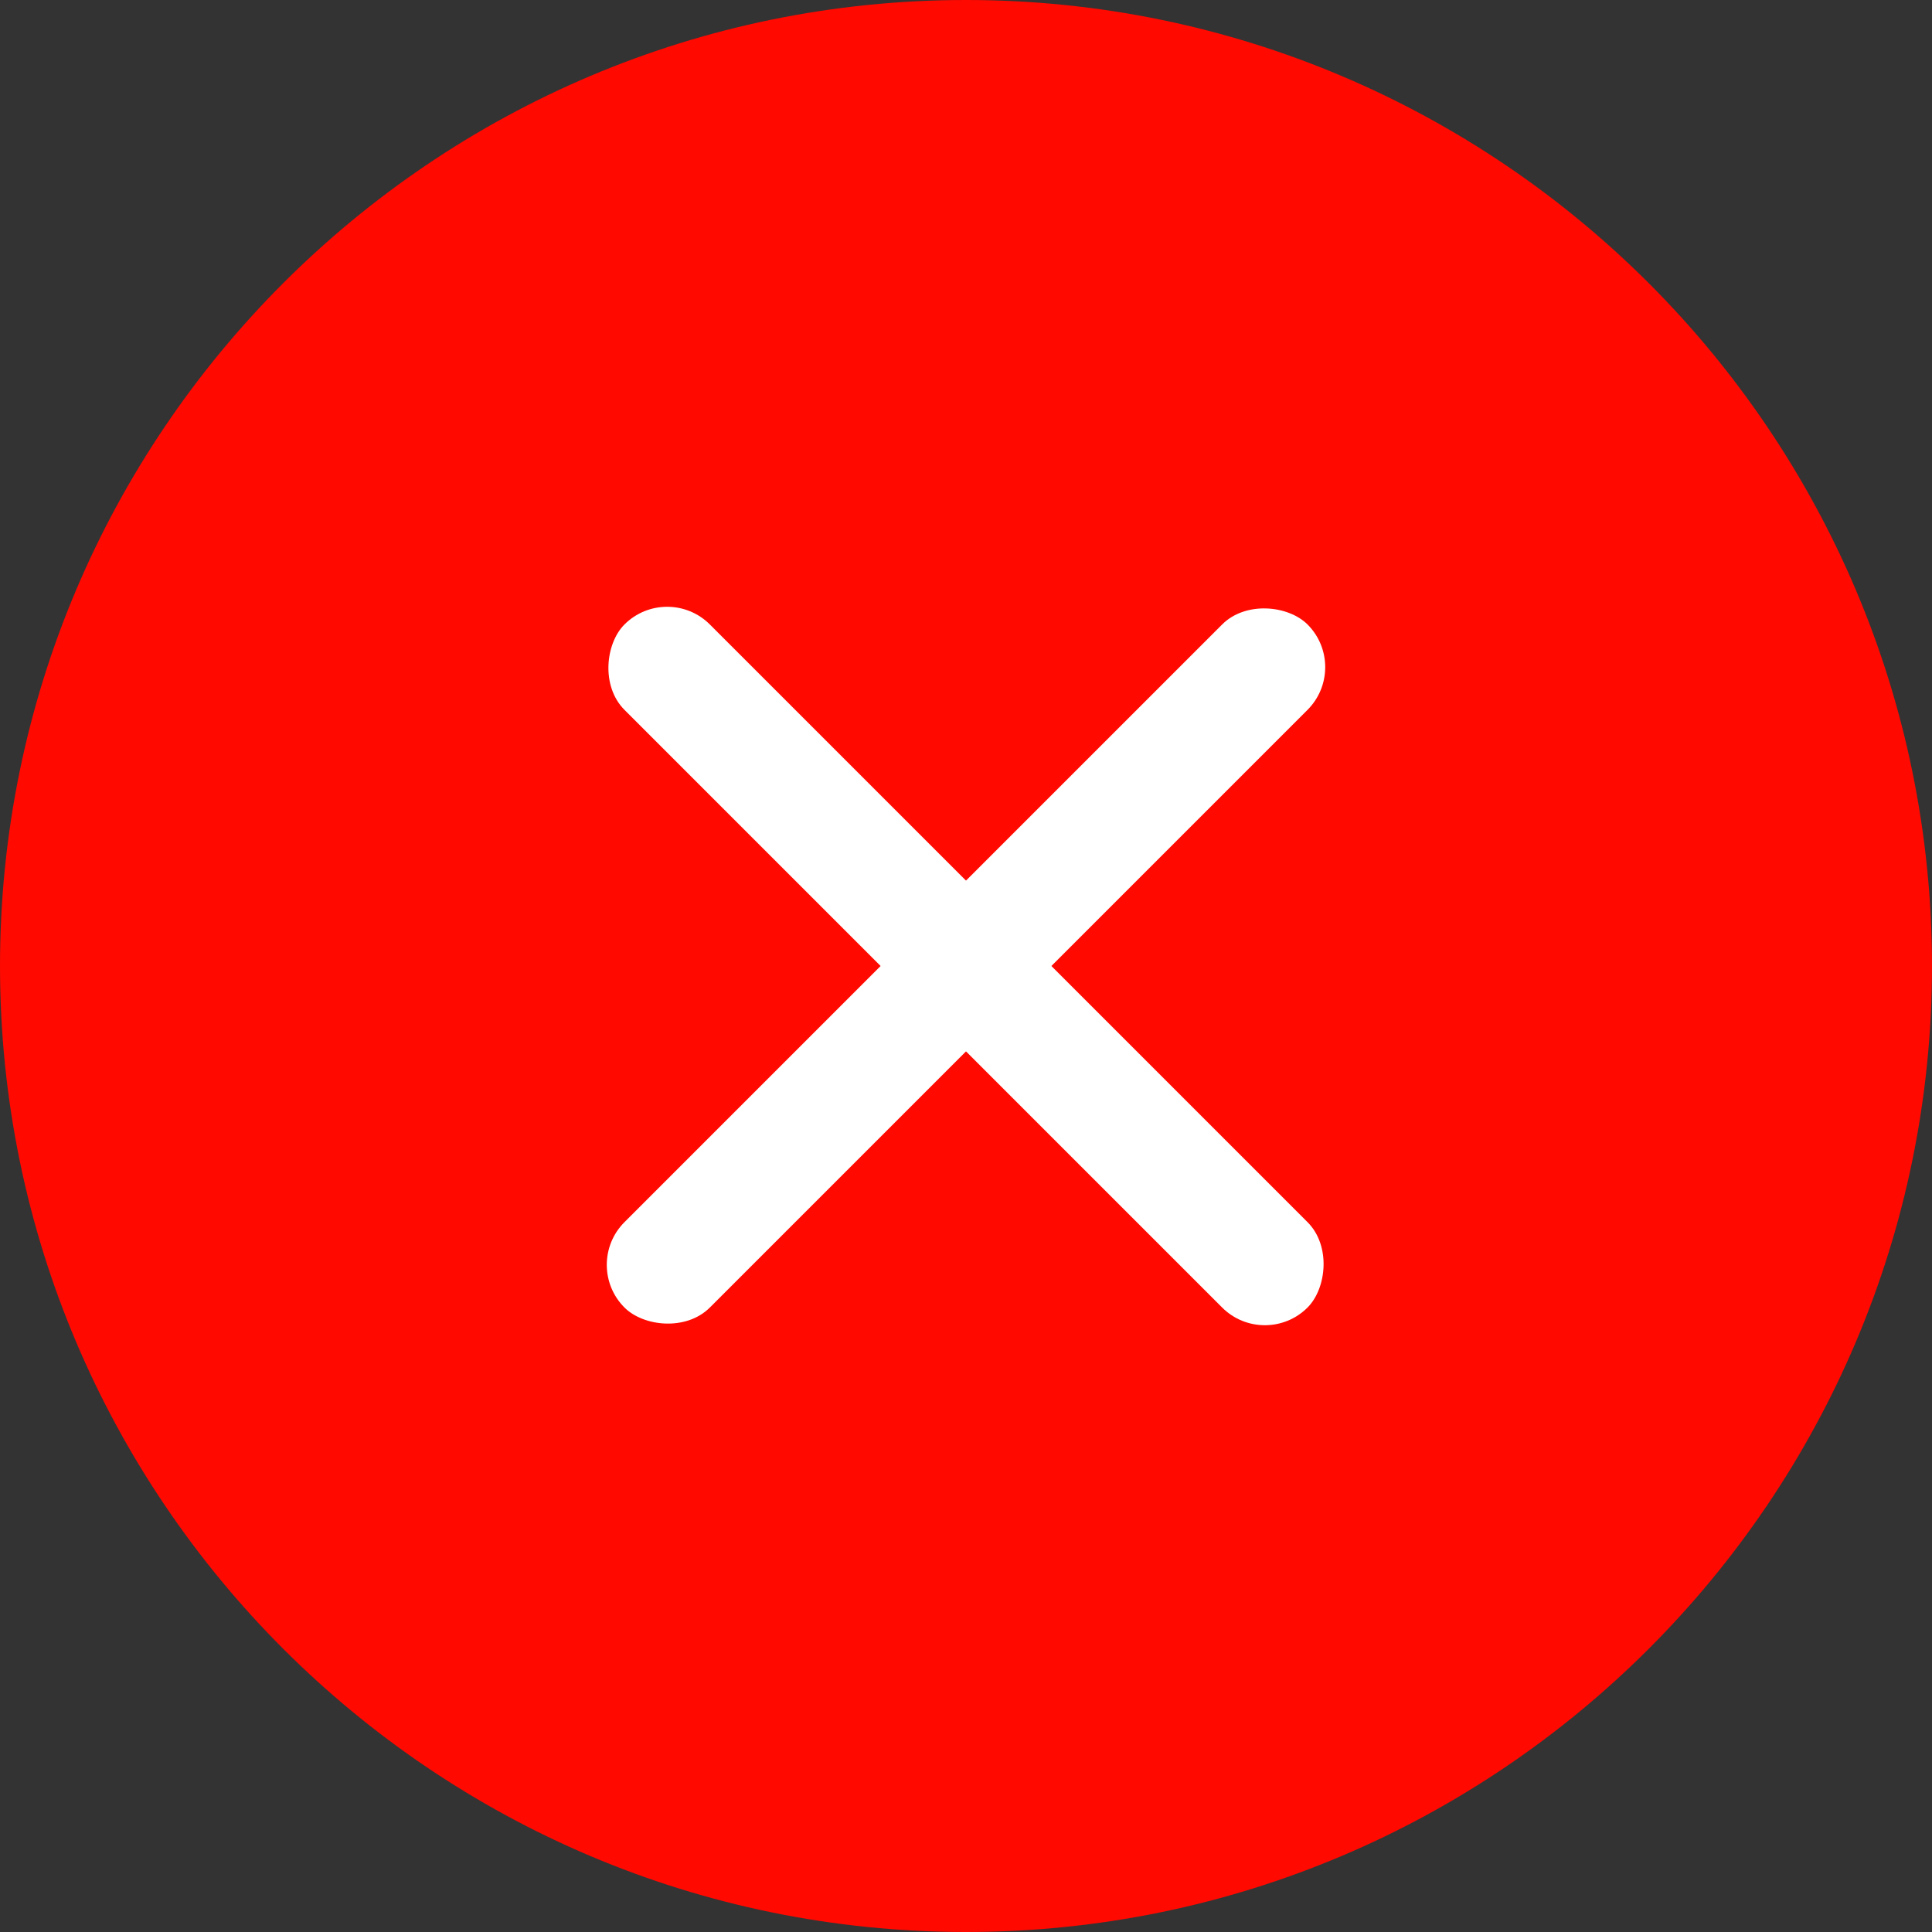
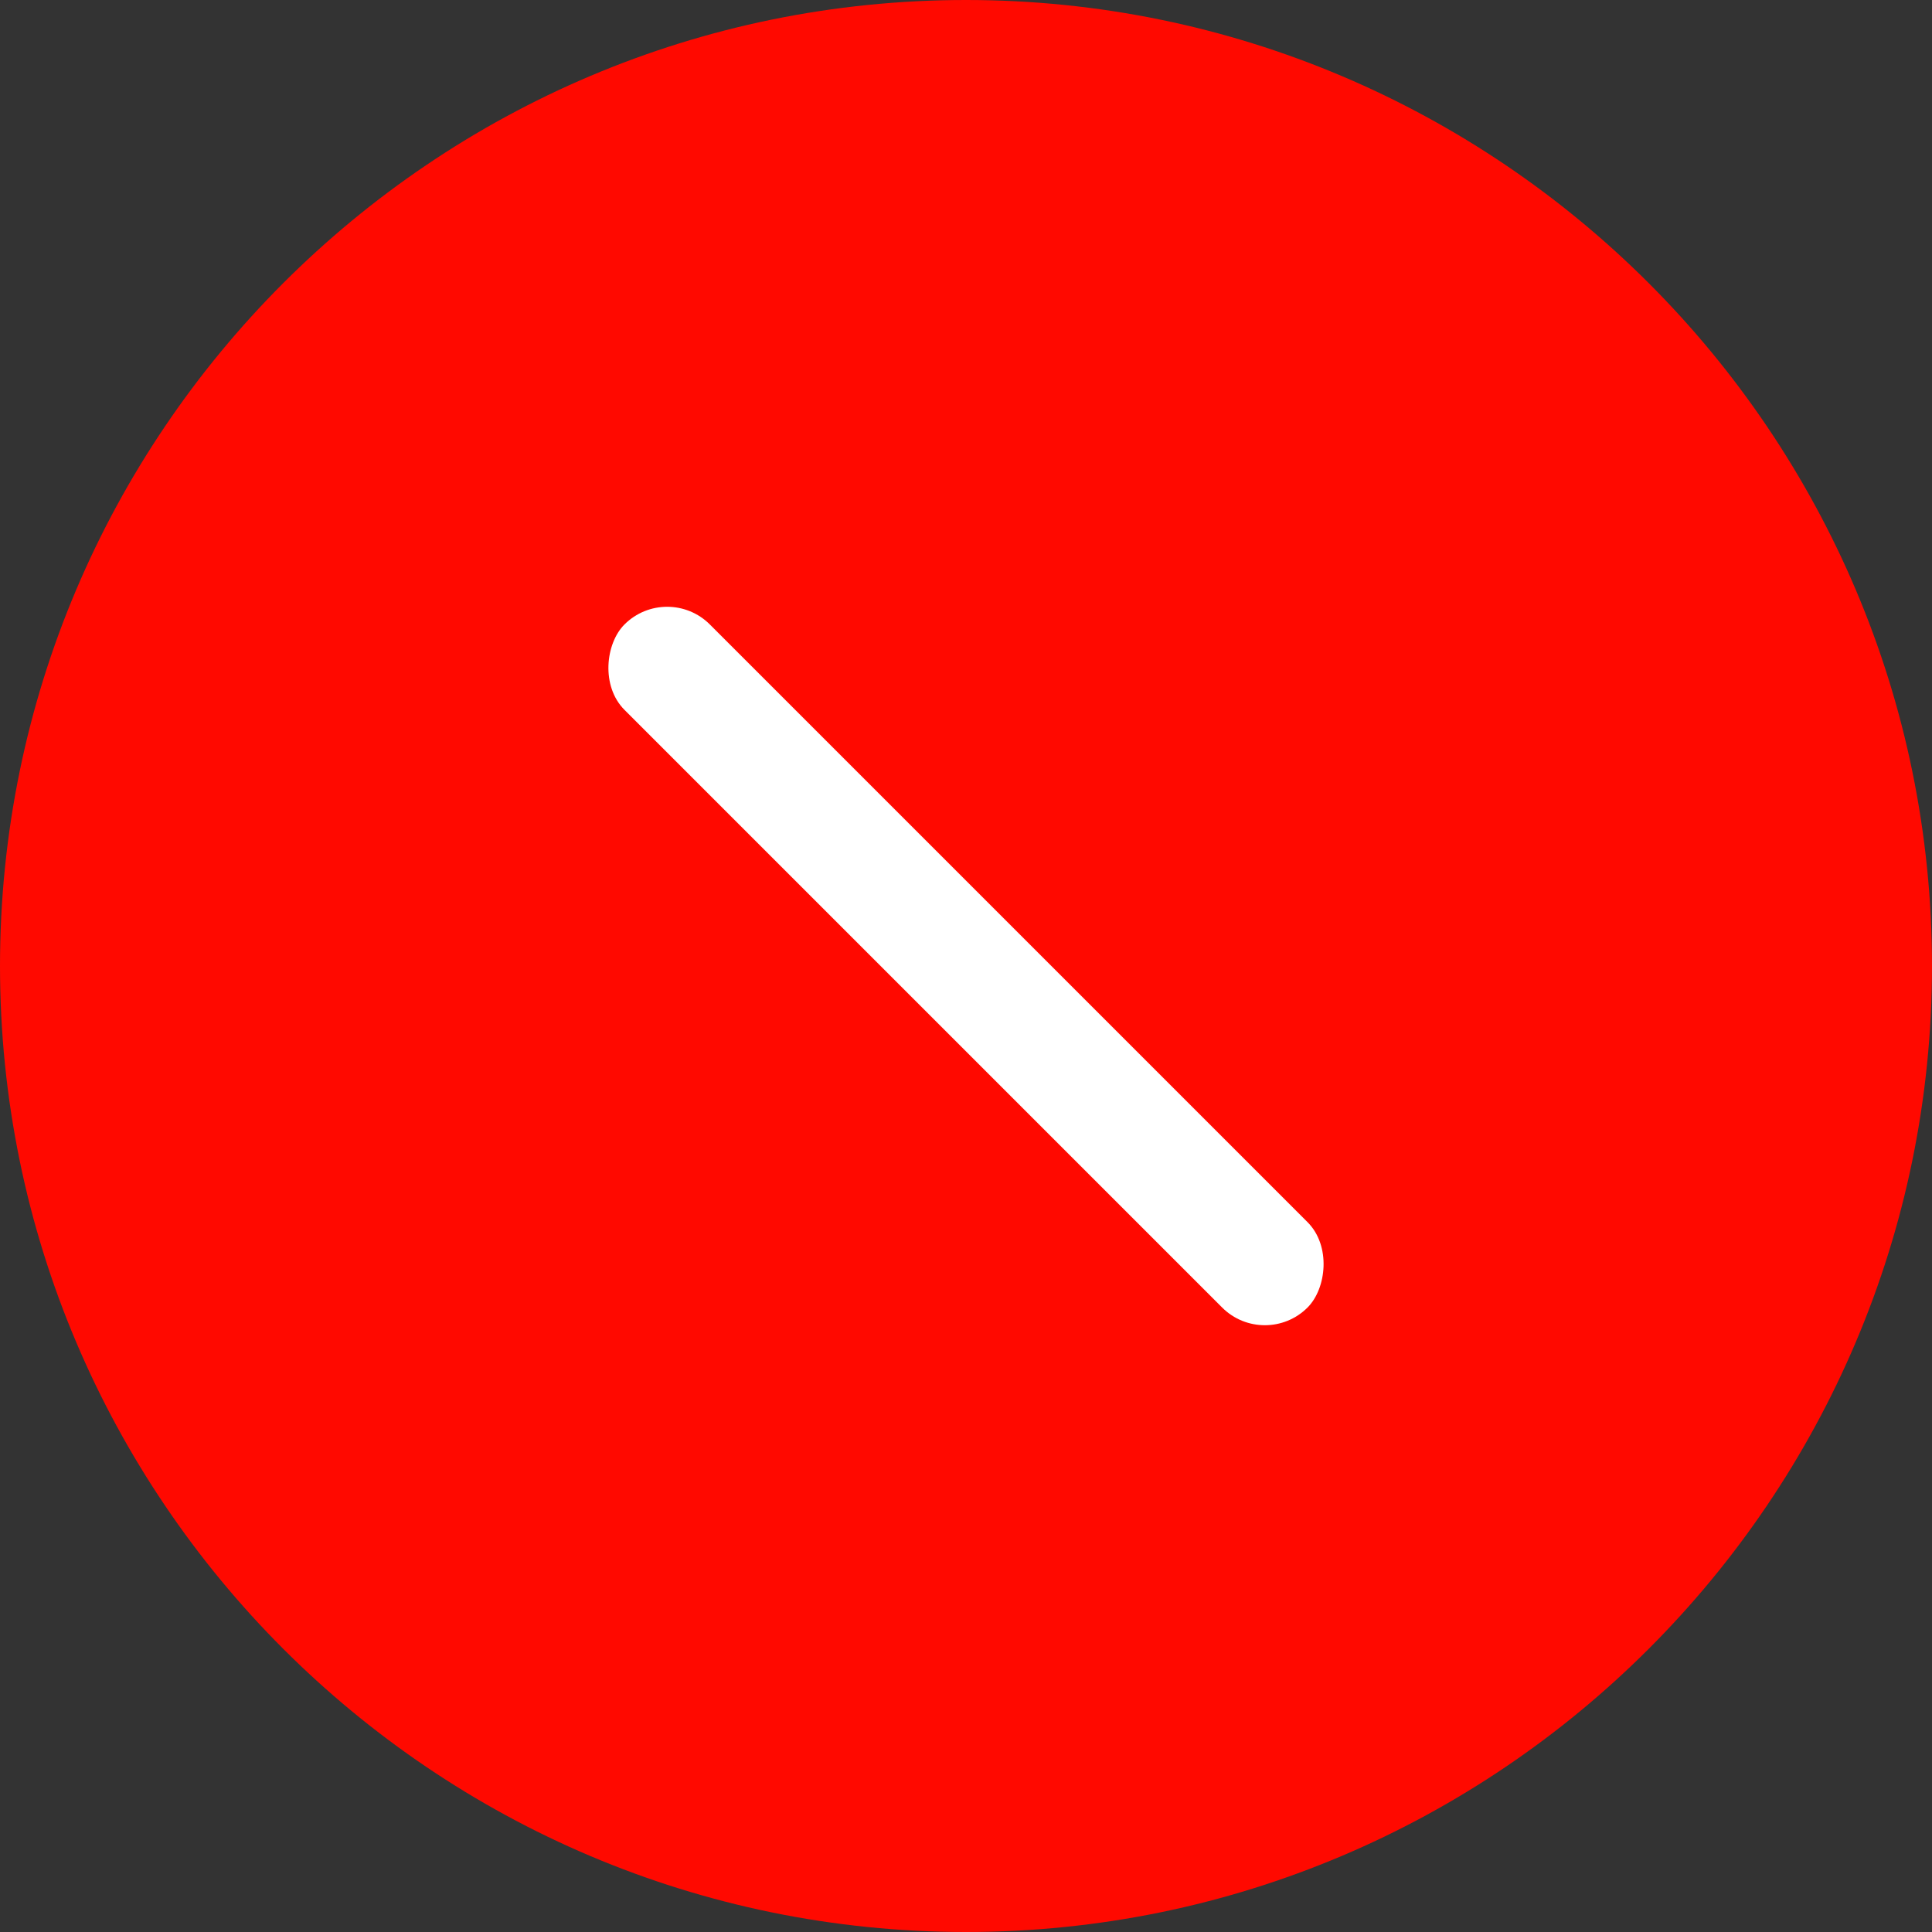
<svg xmlns="http://www.w3.org/2000/svg" width="16px" height="16px" viewBox="0 0 16 16" version="1.1">
  <rect x="0" y="0" width="16" height="16" fill="#333333" stroke="none" />
  <title>红色错号</title>
  <g id="1-T型导航页面-" stroke="none" stroke-width="1" fill="none" fill-rule="evenodd">
    <g id="登录页-账号登录" transform="translate(-192, -572)">
      <g id="短错误提示" transform="translate(160, 562)">
        <g id="编组-3" transform="translate(32, 8)">
          <g id="红色错号" transform="translate(0, 2)">
            <path d="M8,0 C3.587,0 0,3.587 0,8 C0,12.412 3.587,16 8,16 C12.412,16 16,12.412 16,8 C16,3.587 12.412,0 8,0 Z" id="路径" fill="#FF0900" fill-rule="nonzero" />
            <g id="错误-" transform="translate(8, 8) rotate(-315) translate(-8, -8) translate(4, 4)" fill="#FFFFFF">
              <rect id="矩形" x="0" y="3.5" width="8" height="1" rx="0.5" />
-               <rect id="矩形备份-2" transform="translate(4, 4) rotate(-270) translate(-4, -4) " x="0" y="3.5" width="8" height="1" rx="0.5" />
            </g>
          </g>
        </g>
      </g>
    </g>
  </g>
</svg>